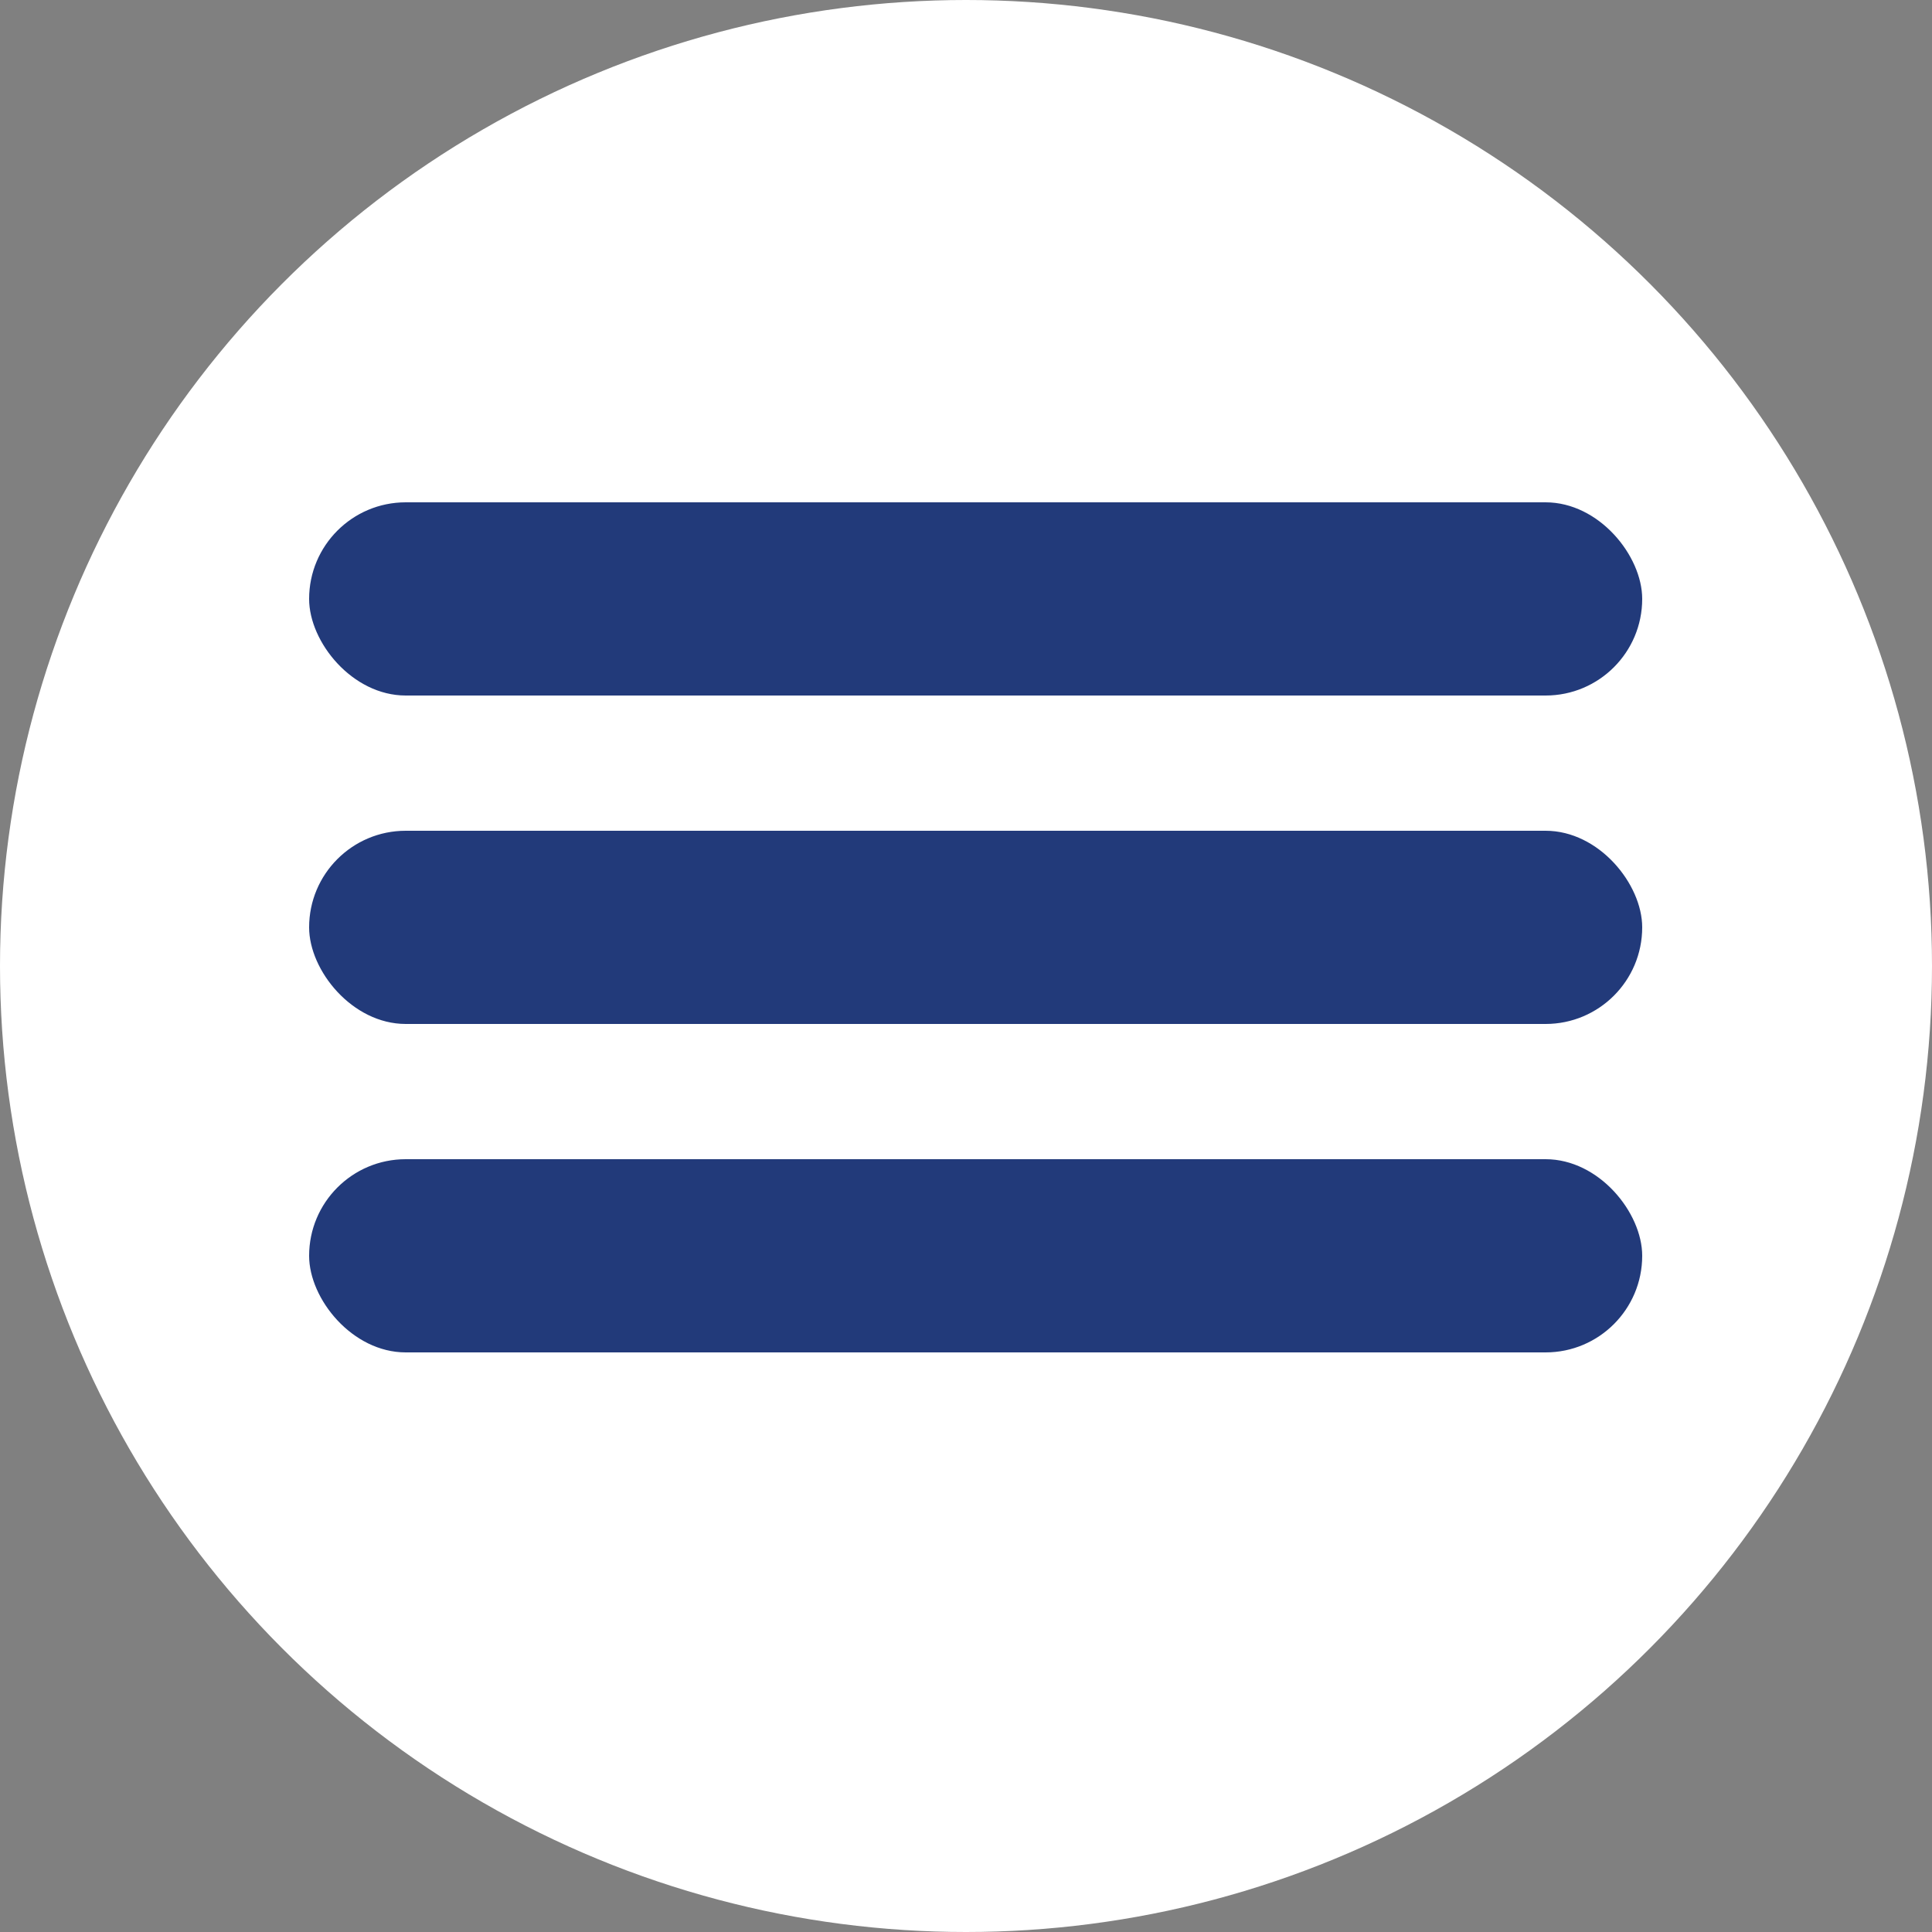
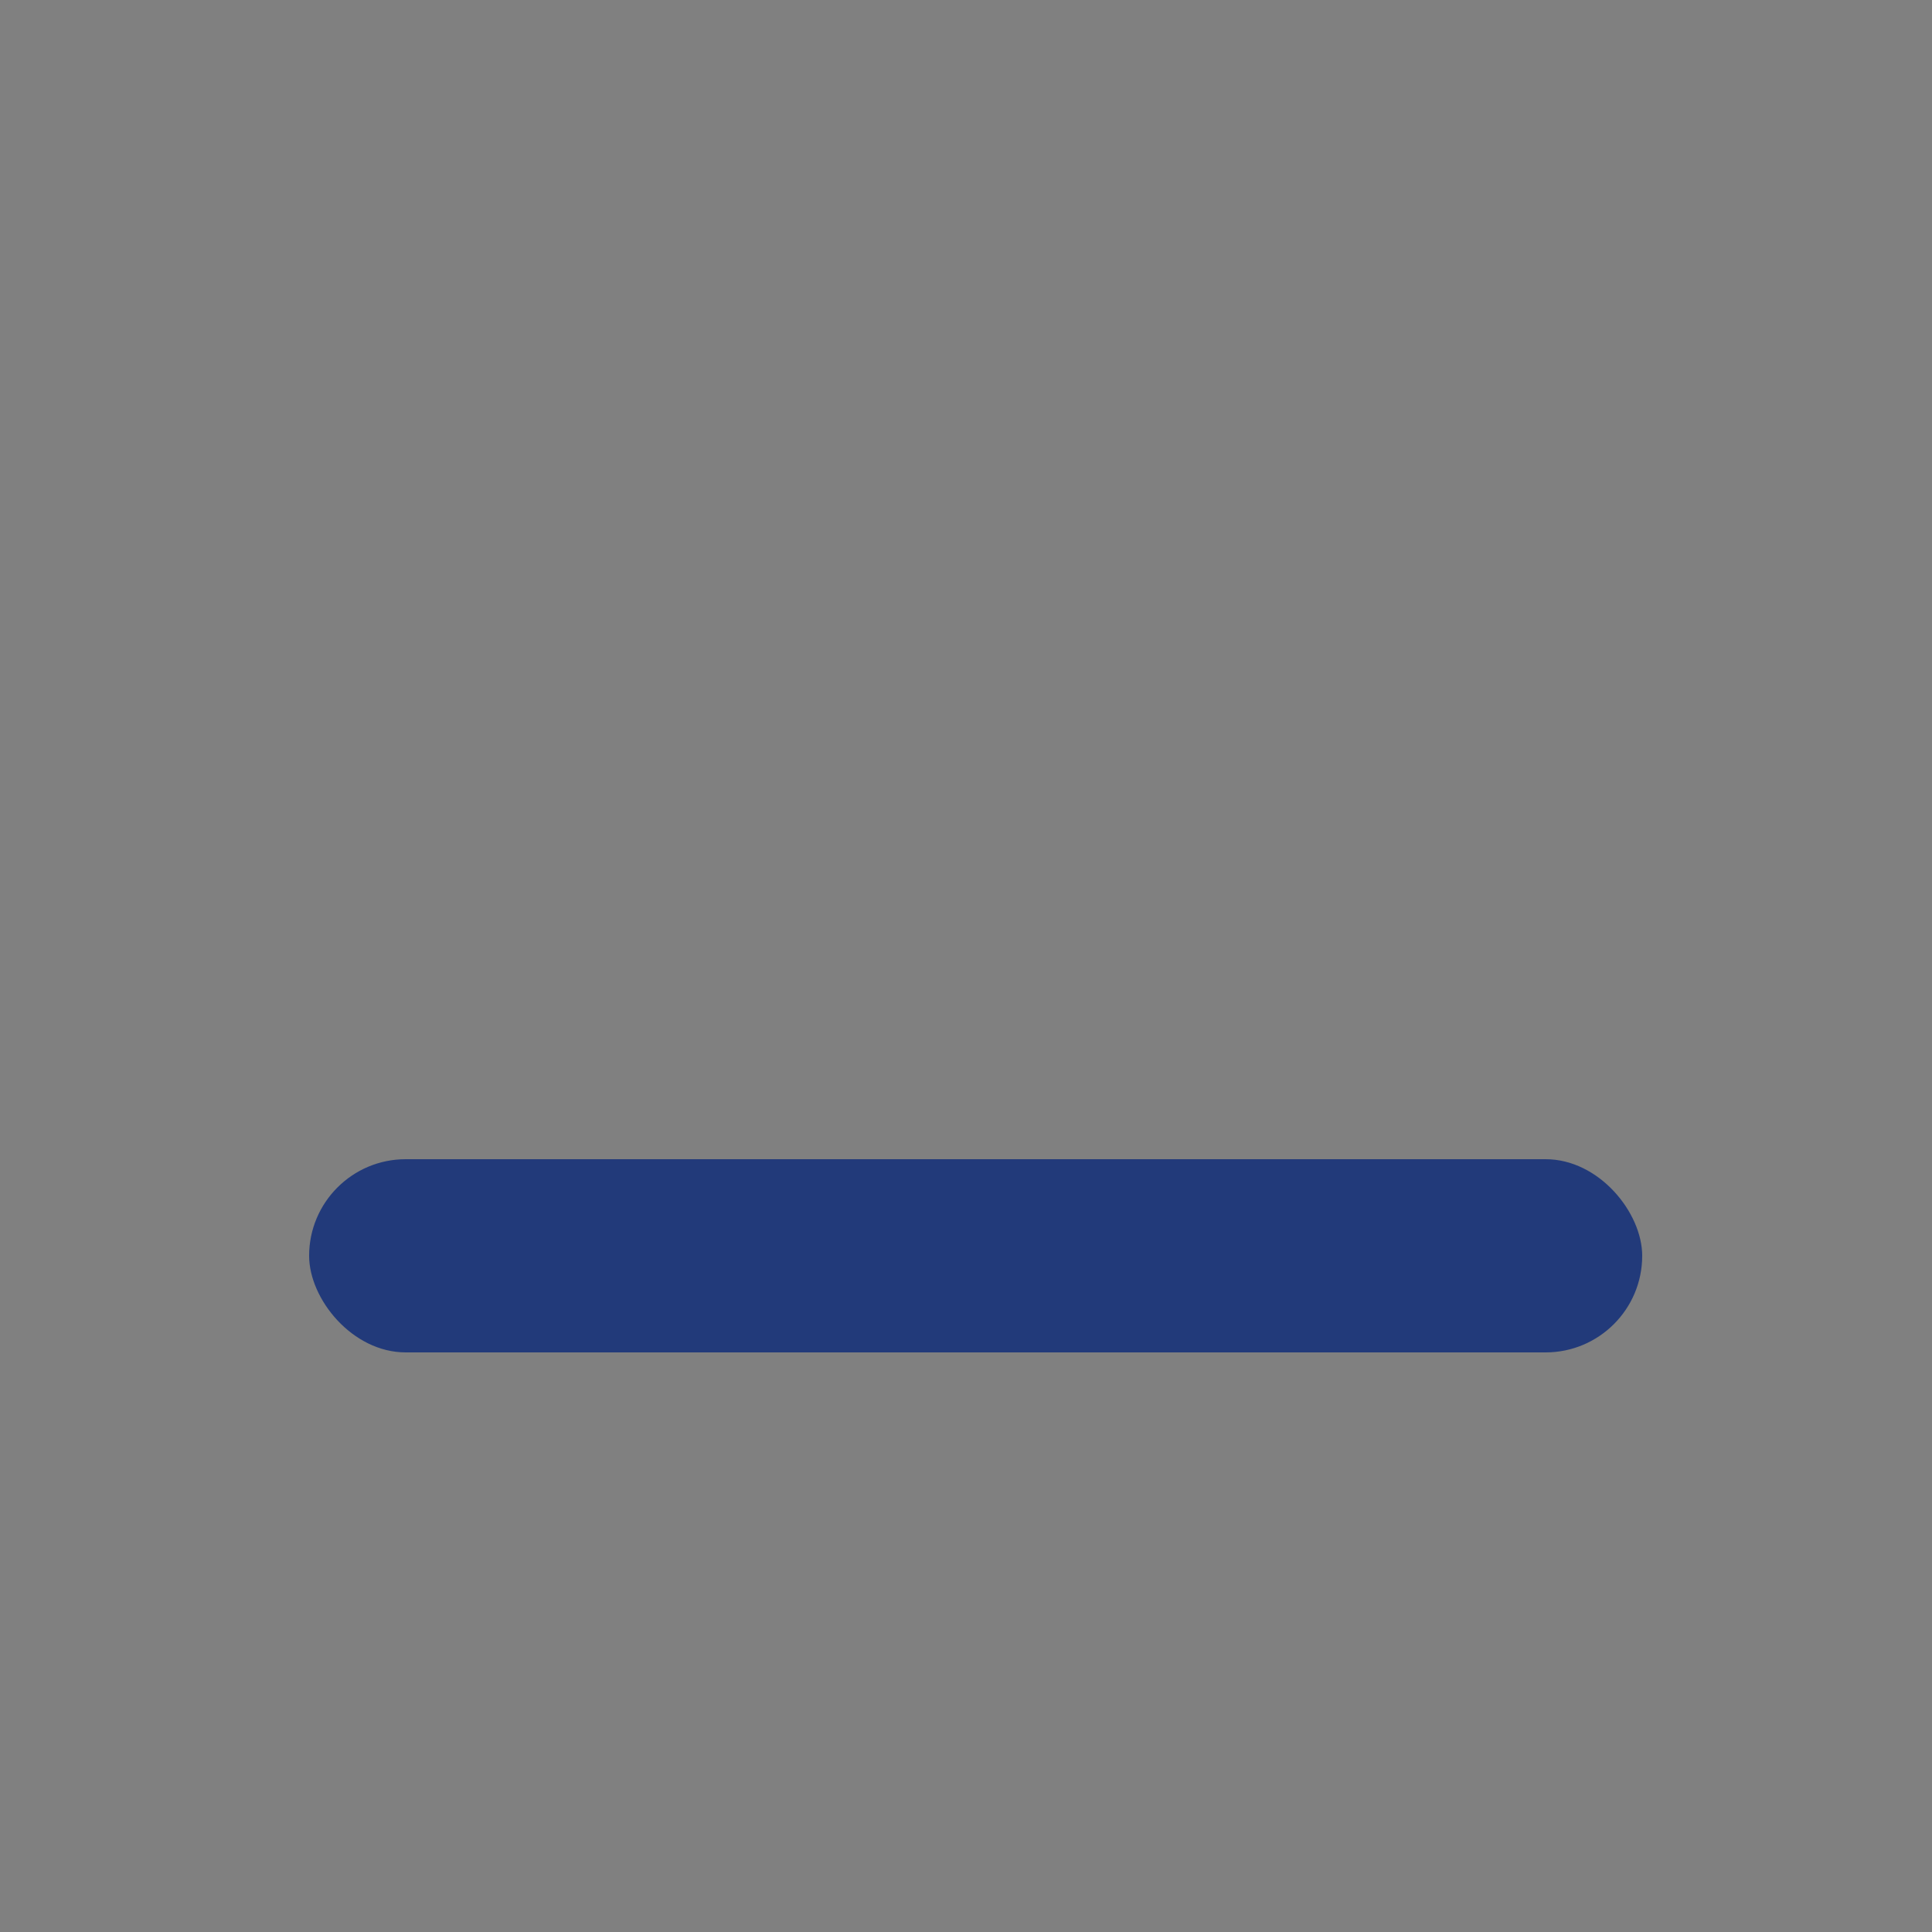
<svg xmlns="http://www.w3.org/2000/svg" width="100" height="100" viewBox="0 0 100 100" fill="none">
  <rect x="0" y="0" width="100" height="100" fill="#808080" stroke="none" />
-   <circle cx="50" cy="50" r="50" fill="white" />
-   <rect x="16" y="26" width="69" height="10" rx="5" fill="#223A7A" />
-   <rect x="16" y="43" width="69" height="10" rx="5" fill="#223A7A" />
  <rect x="16" y="60" width="69" height="10" rx="5" fill="#223A7A" />
</svg>